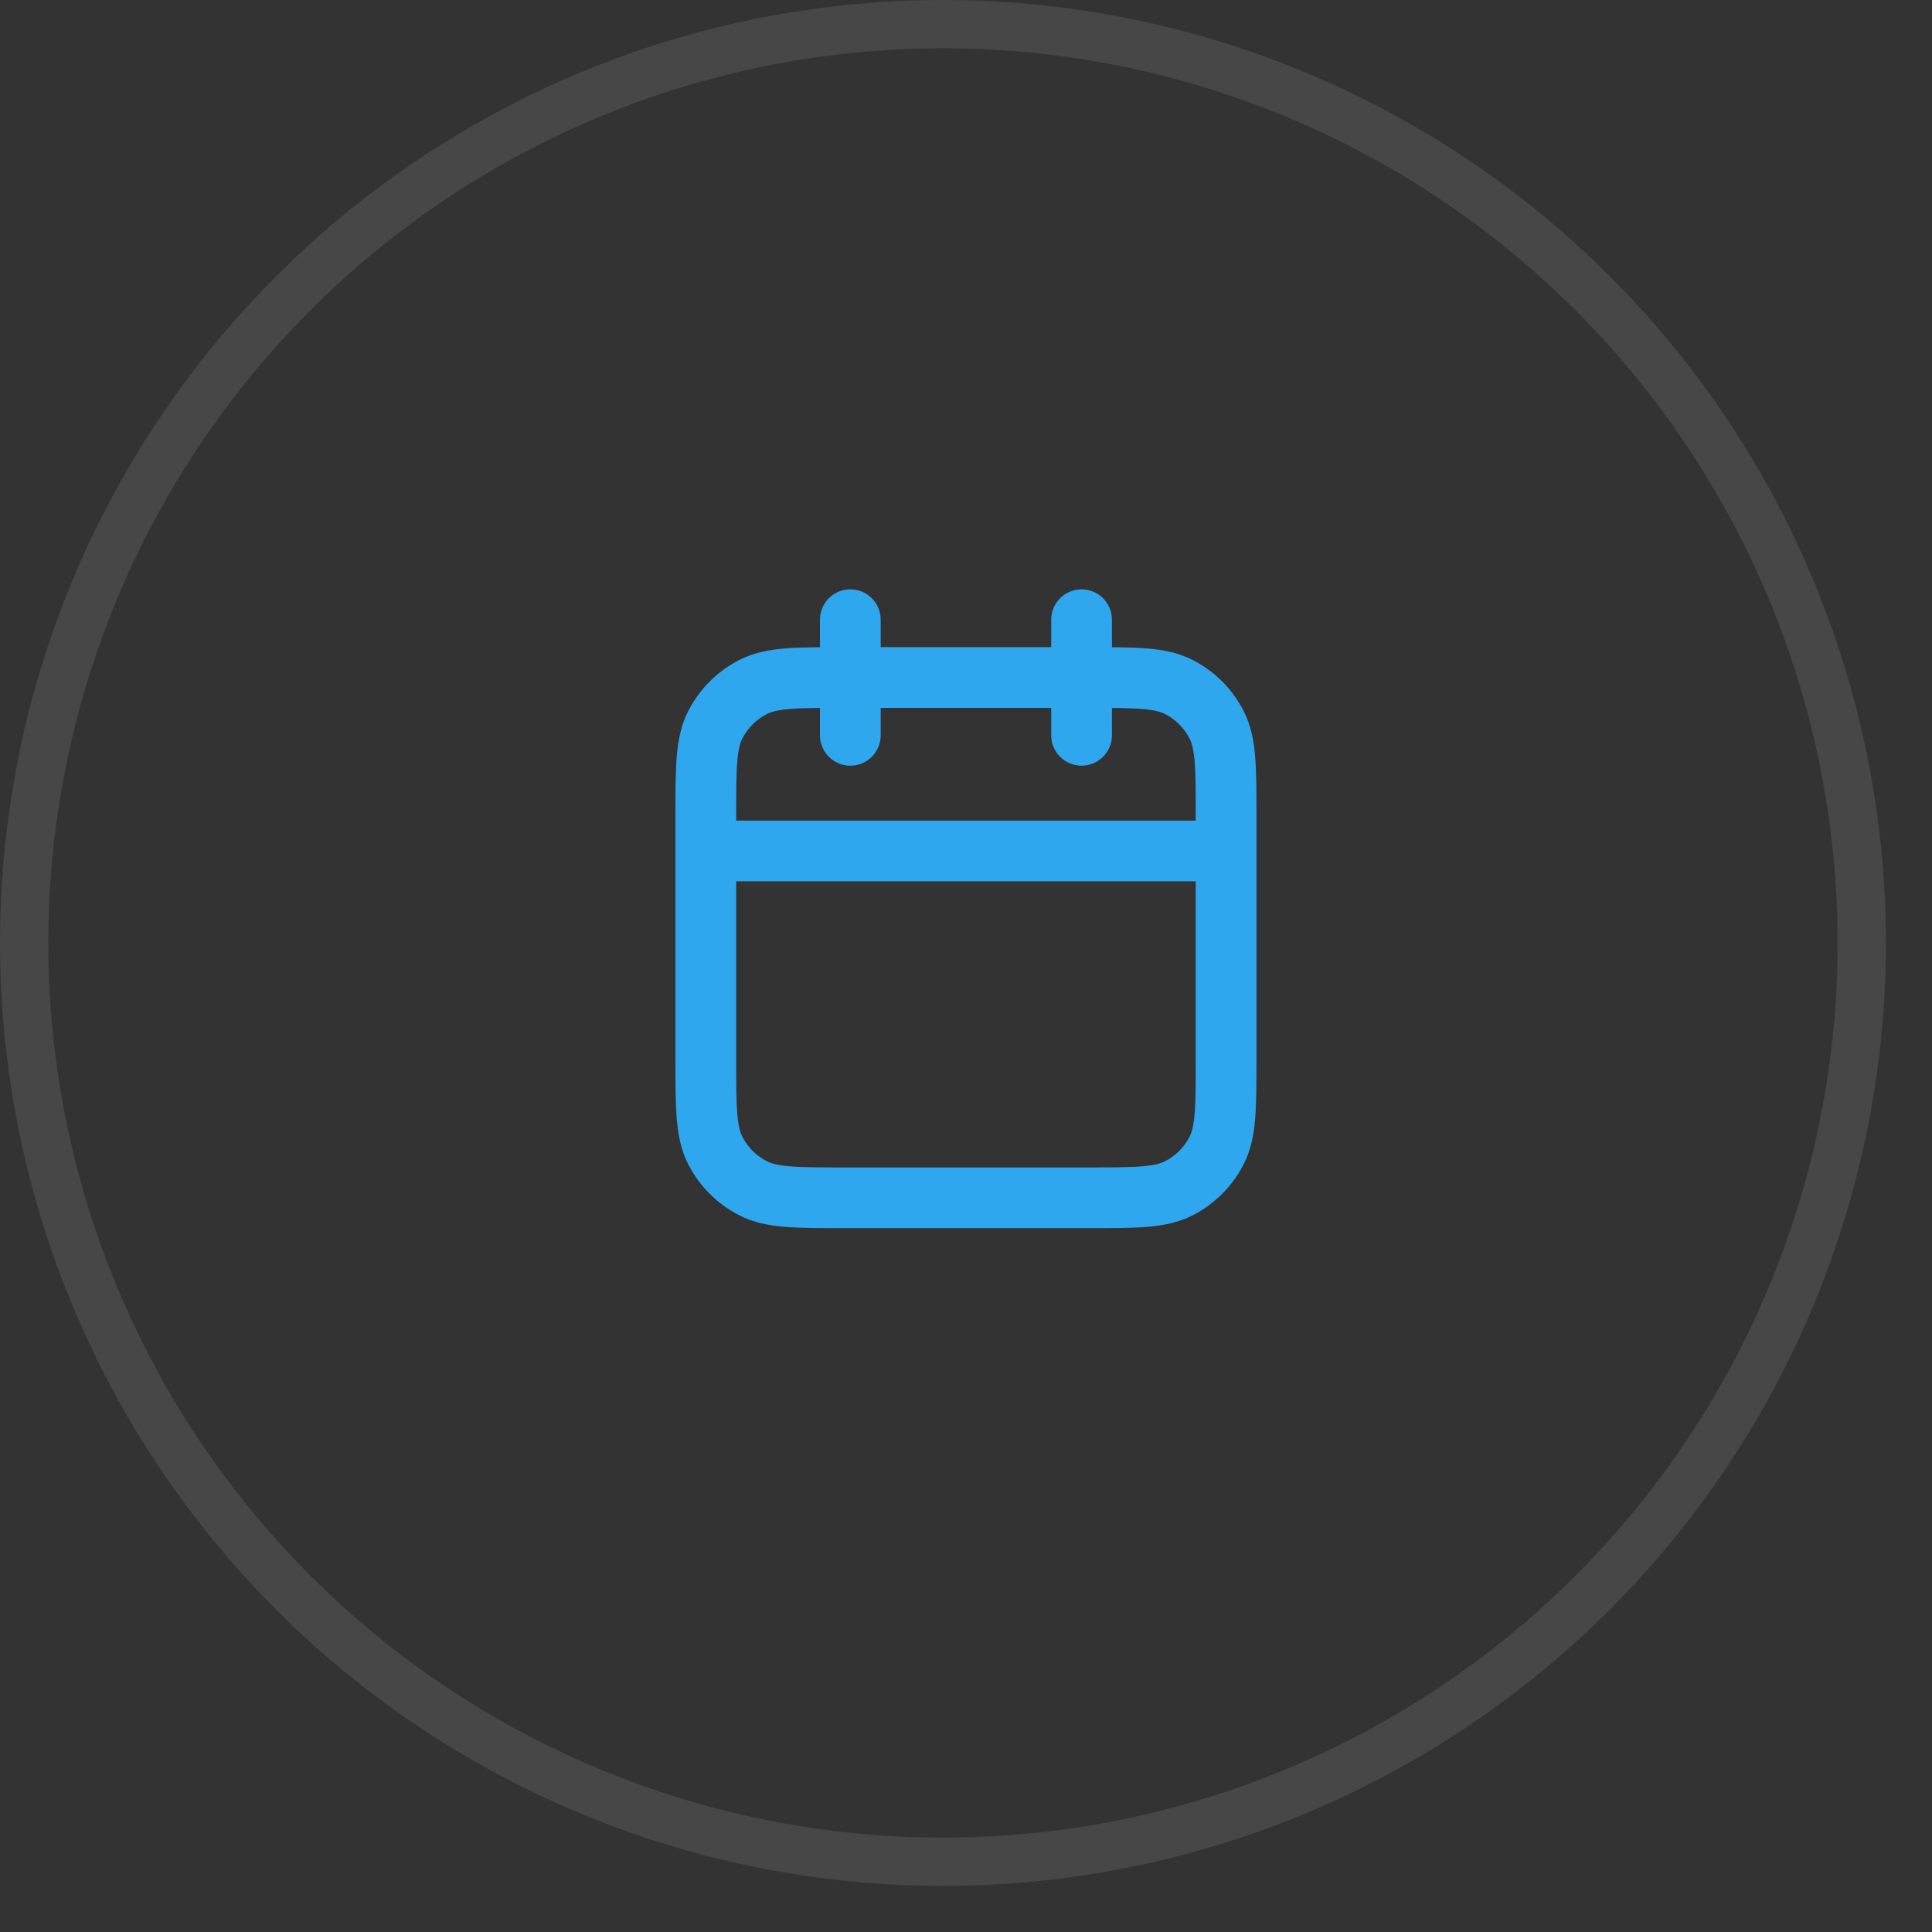
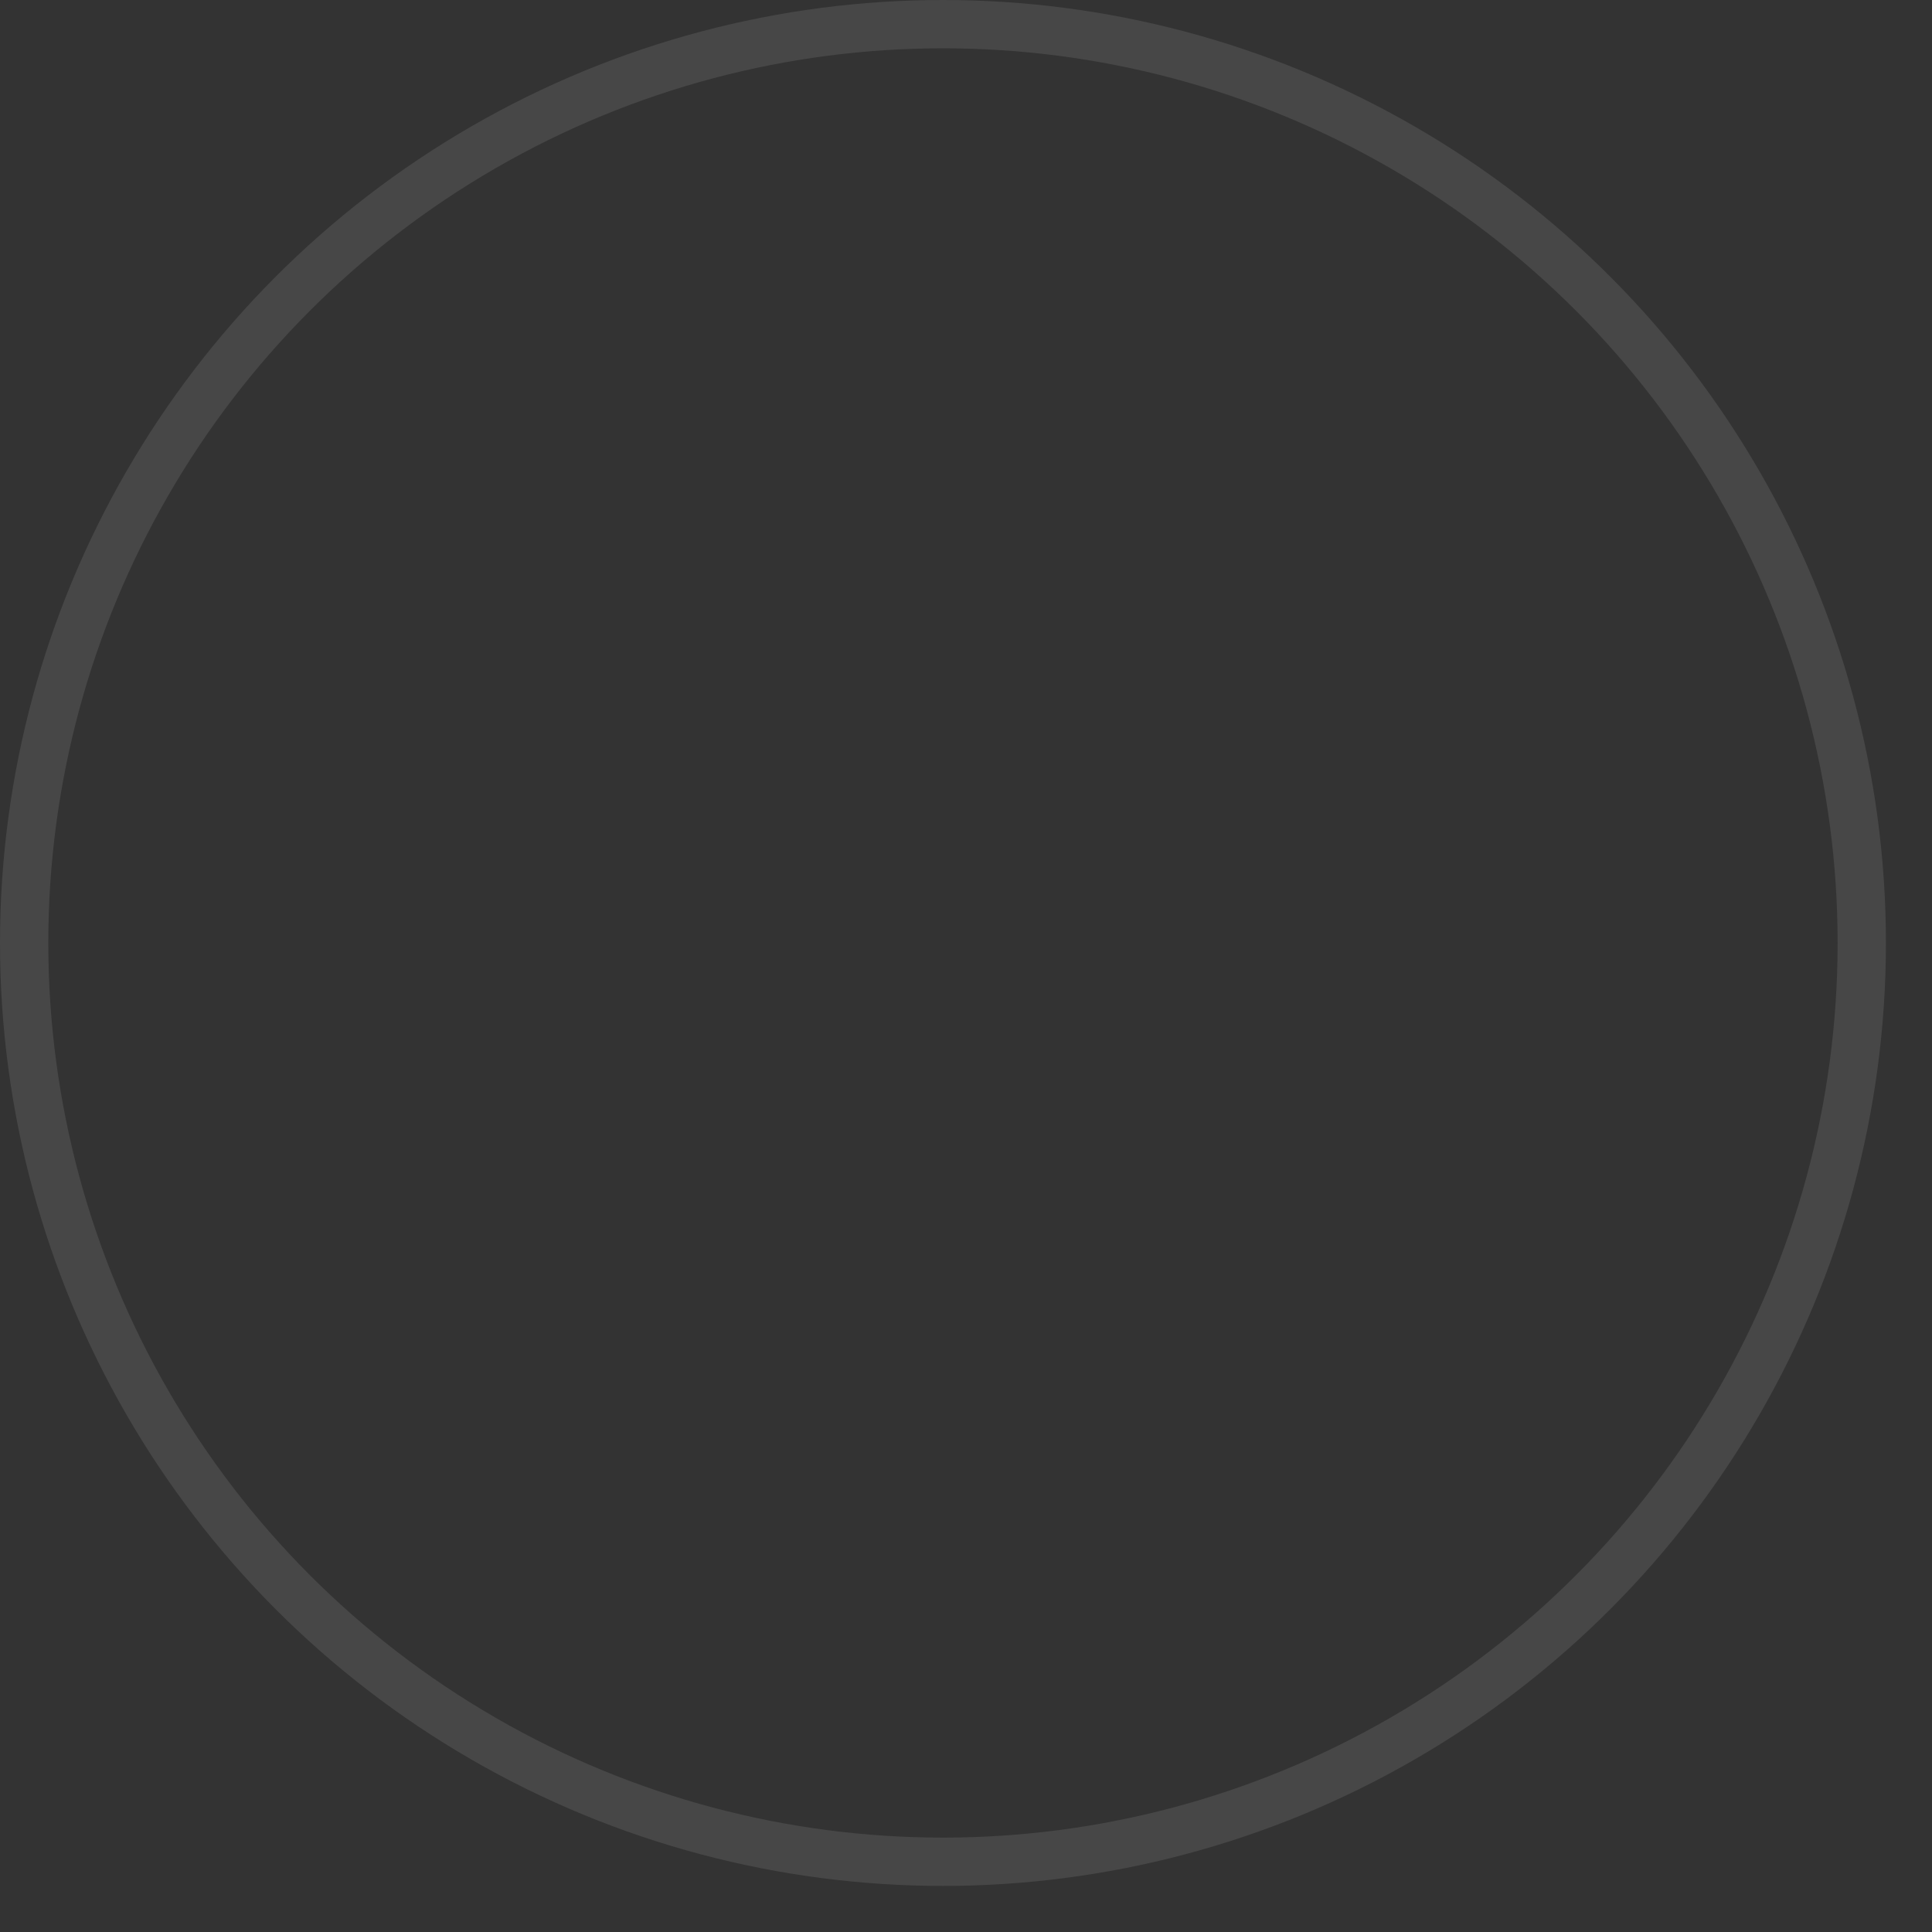
<svg xmlns="http://www.w3.org/2000/svg" width="40" height="40" viewBox="0 0 40 40" fill="none">
  <rect x="0" y="0" width="40" height="40" fill="#333333" stroke="none" />
-   <path d="M25.385 17.618H14.613M22.393 12.83V15.224M17.605 12.83V15.224M17.486 24.799H22.513C23.518 24.799 24.021 24.799 24.405 24.603C24.743 24.431 25.017 24.156 25.189 23.819C25.385 23.434 25.385 22.932 25.385 21.926V16.899C25.385 15.894 25.385 15.391 25.189 15.007C25.017 14.669 24.743 14.395 24.405 14.223C24.021 14.027 23.518 14.027 22.513 14.027H17.486C16.48 14.027 15.978 14.027 15.594 14.223C15.256 14.395 14.981 14.669 14.809 15.007C14.613 15.391 14.613 15.894 14.613 16.899V21.926C14.613 22.932 14.613 23.434 14.809 23.819C14.981 24.156 15.256 24.431 15.594 24.603C15.978 24.799 16.48 24.799 17.486 24.799Z" stroke="#2FA7EF" stroke-width="1.257" stroke-linecap="round" stroke-linejoin="round" />
  <circle opacity="0.1" cx="19.523" cy="19.523" r="19.023" stroke="white" />
</svg>